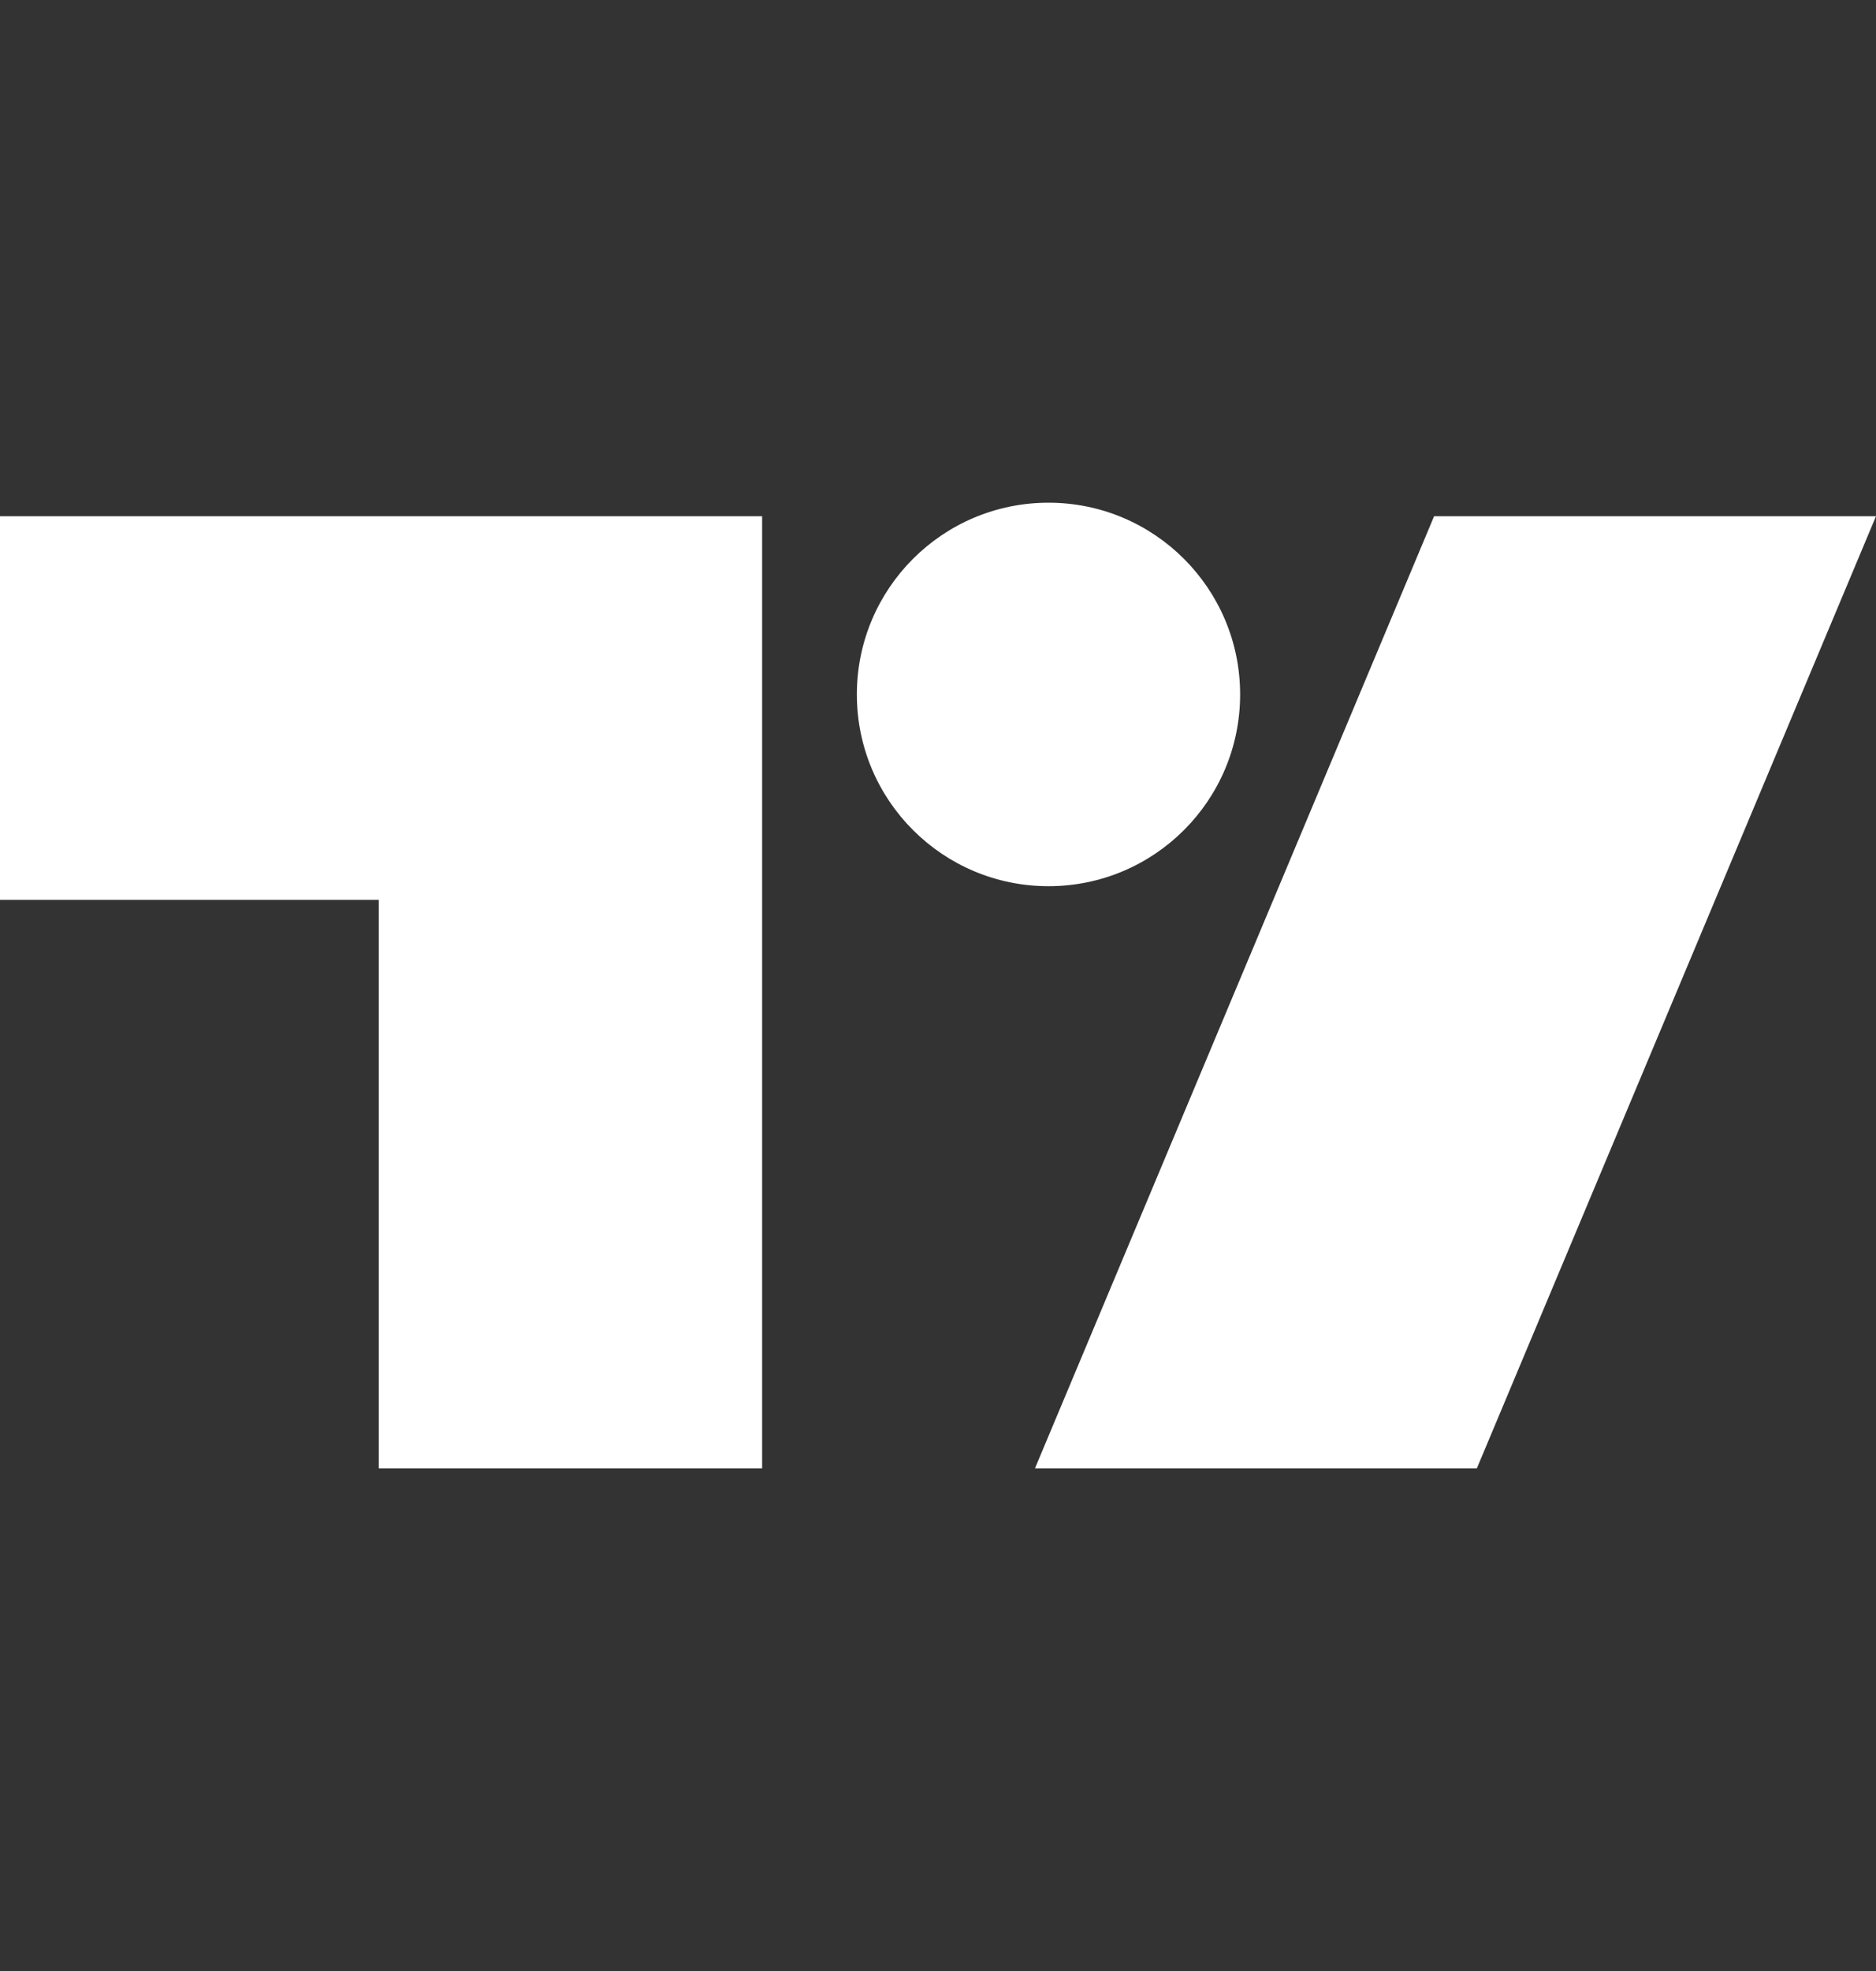
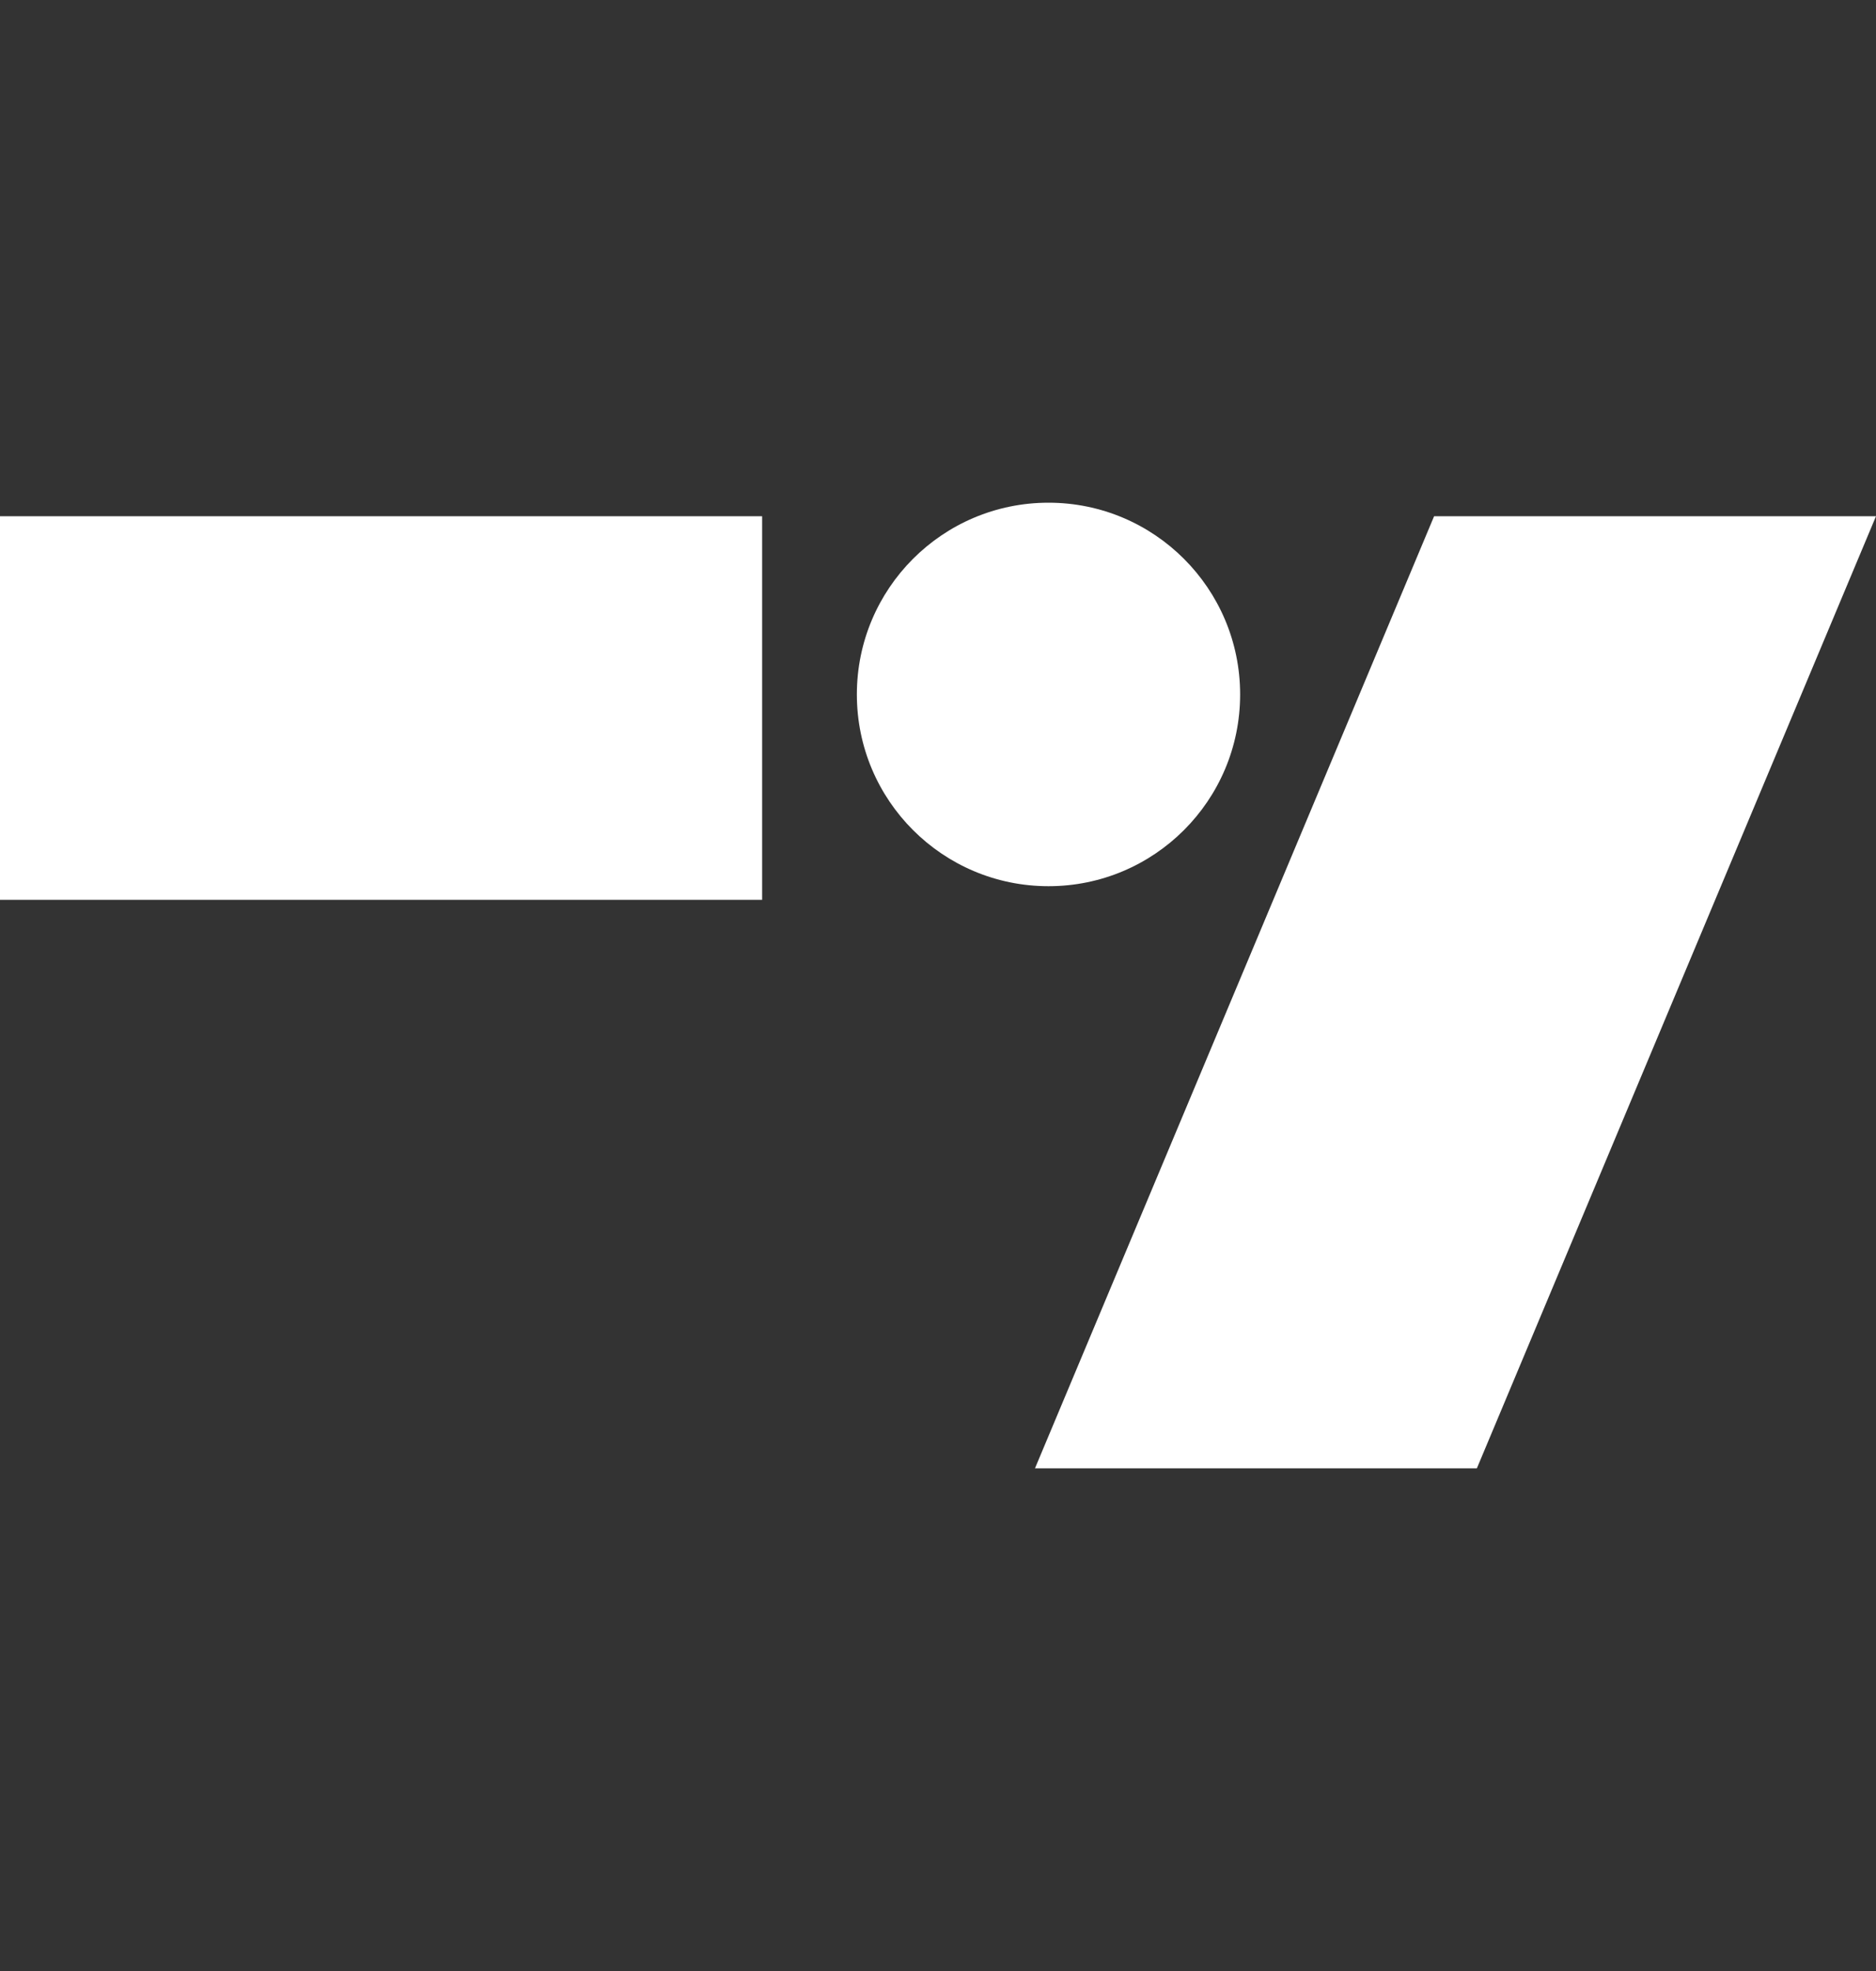
<svg xmlns="http://www.w3.org/2000/svg" width="20" height="21" viewBox="0 0 20 21" fill="none">
  <rect x="0" y="0" width="20" height="21" fill="#333333" stroke="none" />
-   <path d="M13.221 7.399C13.221 8.528 12.306 9.442 11.178 9.442C10.05 9.442 9.135 8.528 9.135 7.399C9.135 6.271 10.049 5.356 11.178 5.356C12.306 5.356 13.221 6.271 13.221 7.399ZM8.125 5.5H0V9.587H4.038V15.644H8.125V5.5ZM15.289 5.5H20L15.745 15.644H11.034L15.289 5.5Z" fill="white" />
+   <path d="M13.221 7.399C13.221 8.528 12.306 9.442 11.178 9.442C10.05 9.442 9.135 8.528 9.135 7.399C9.135 6.271 10.049 5.356 11.178 5.356C12.306 5.356 13.221 6.271 13.221 7.399ZM8.125 5.5H0V9.587H4.038H8.125V5.5ZM15.289 5.5H20L15.745 15.644H11.034L15.289 5.5Z" fill="white" />
</svg>